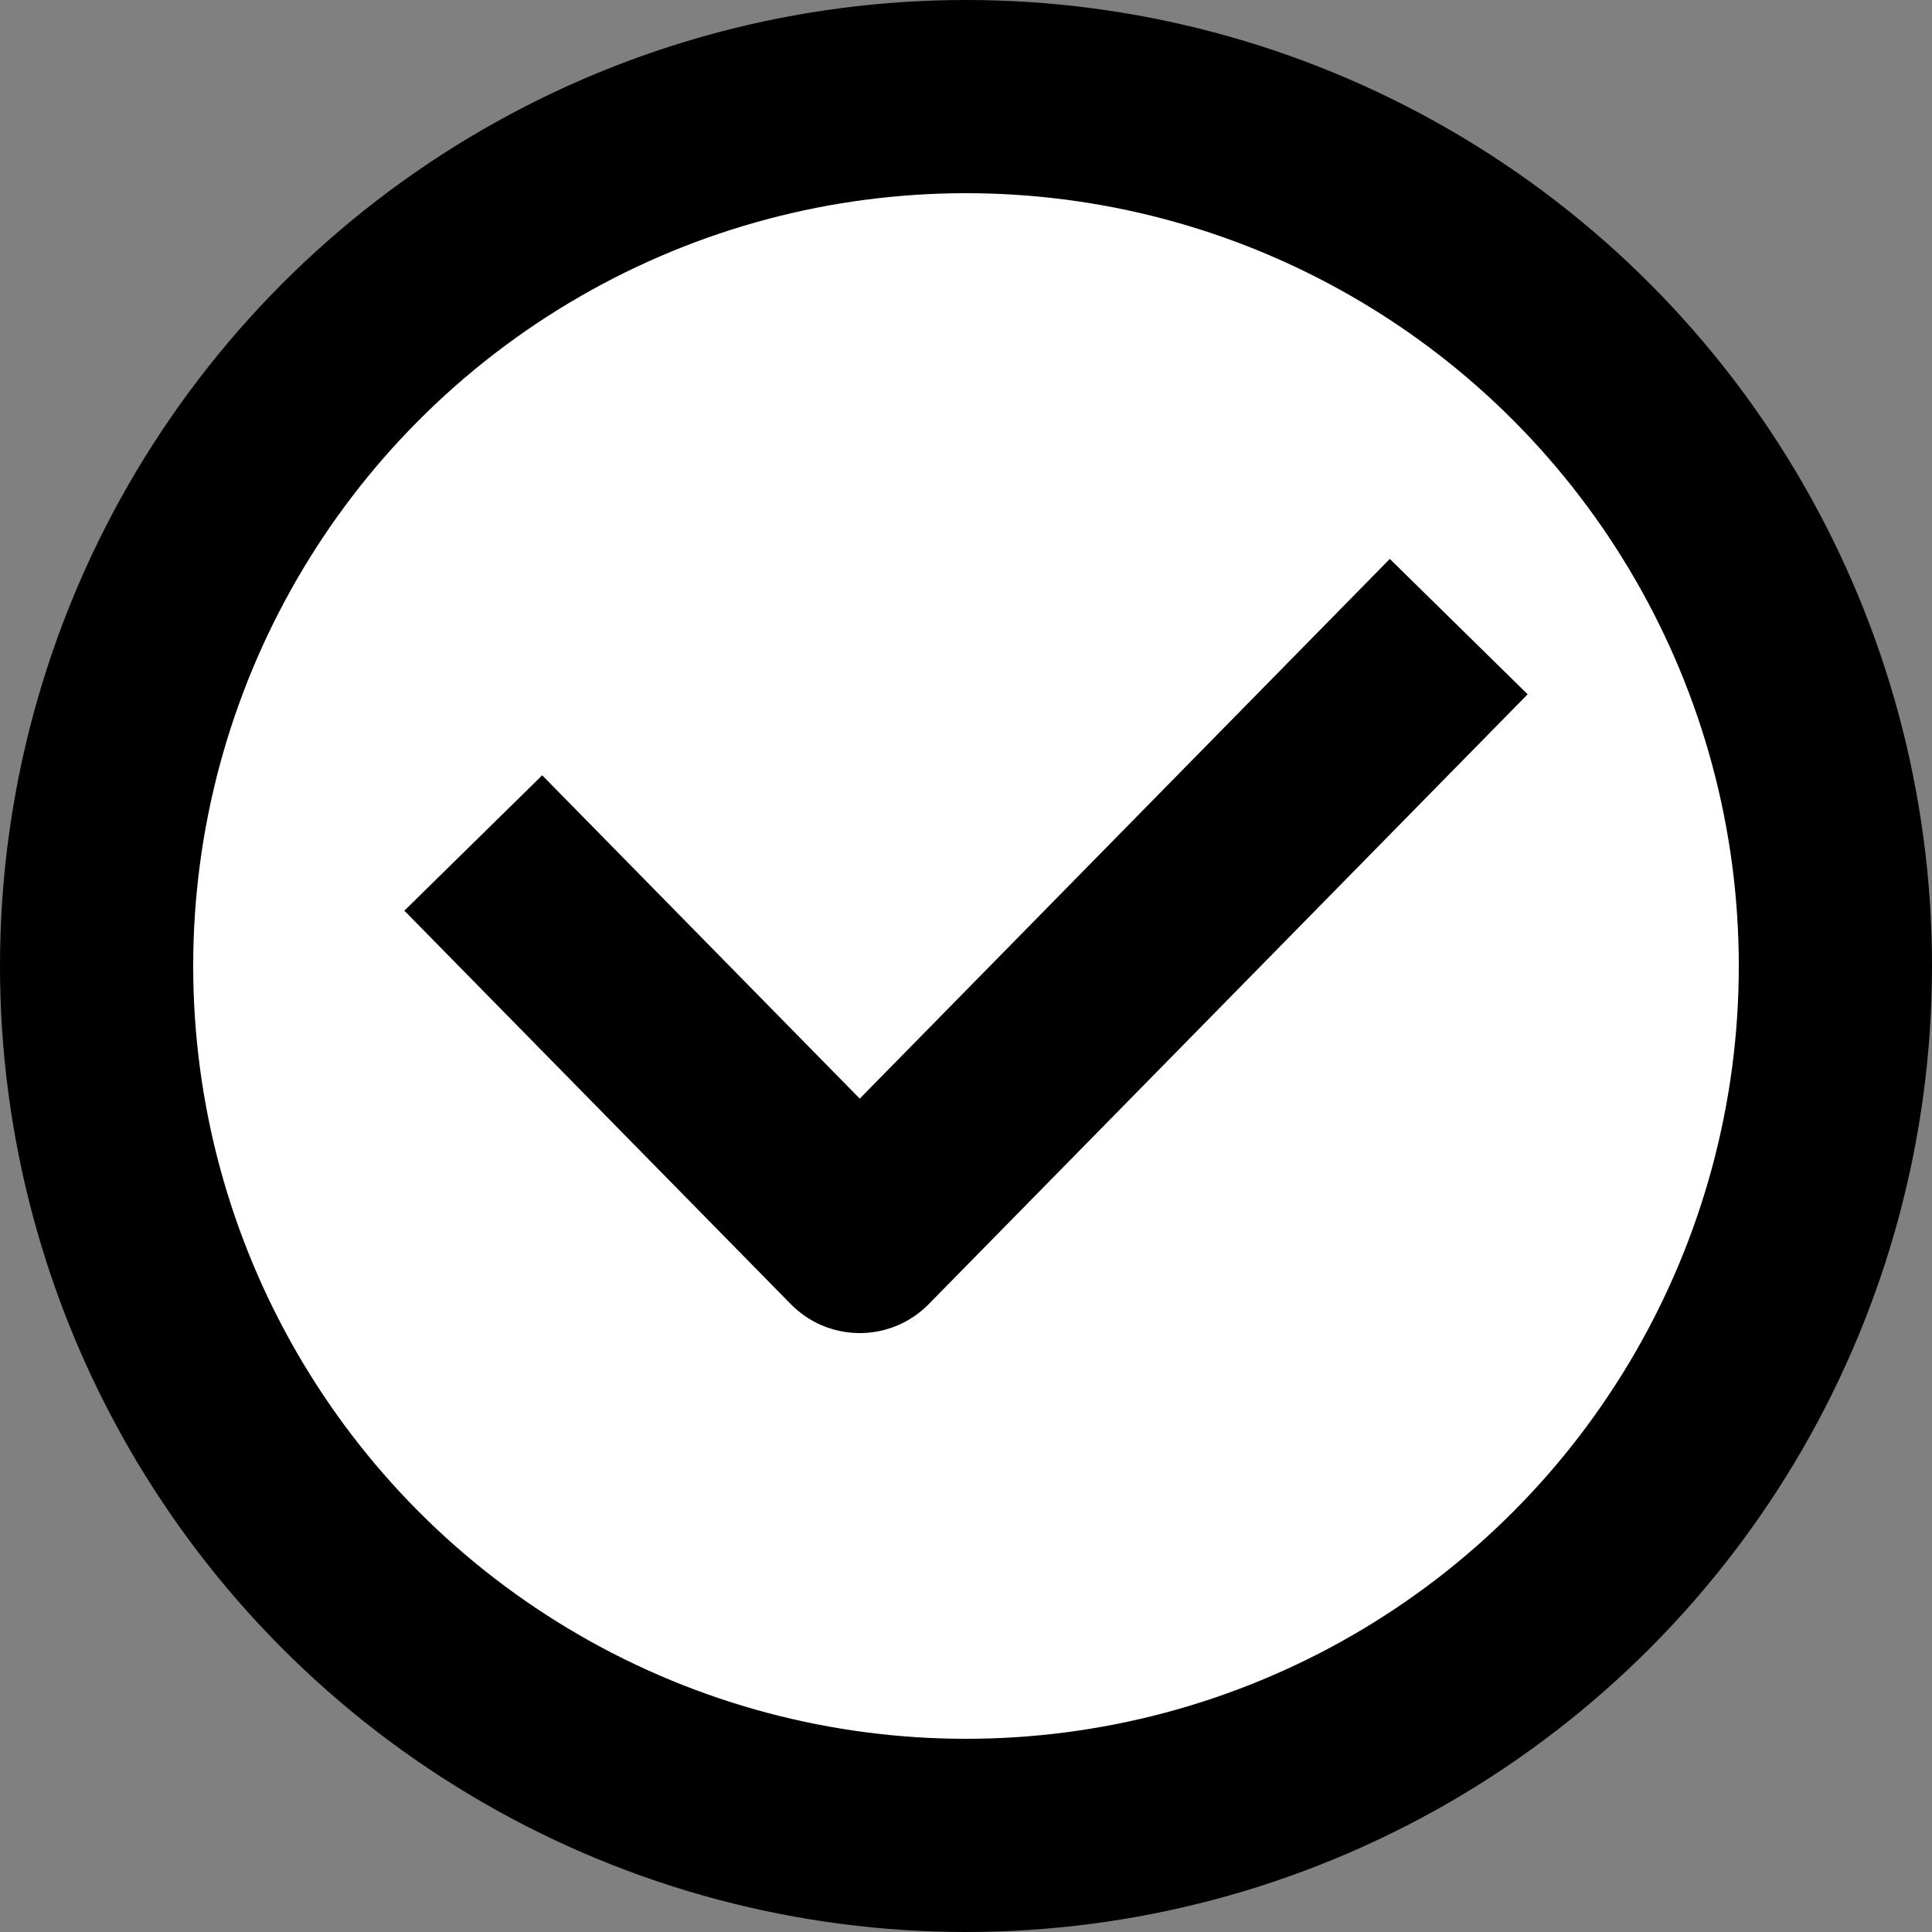
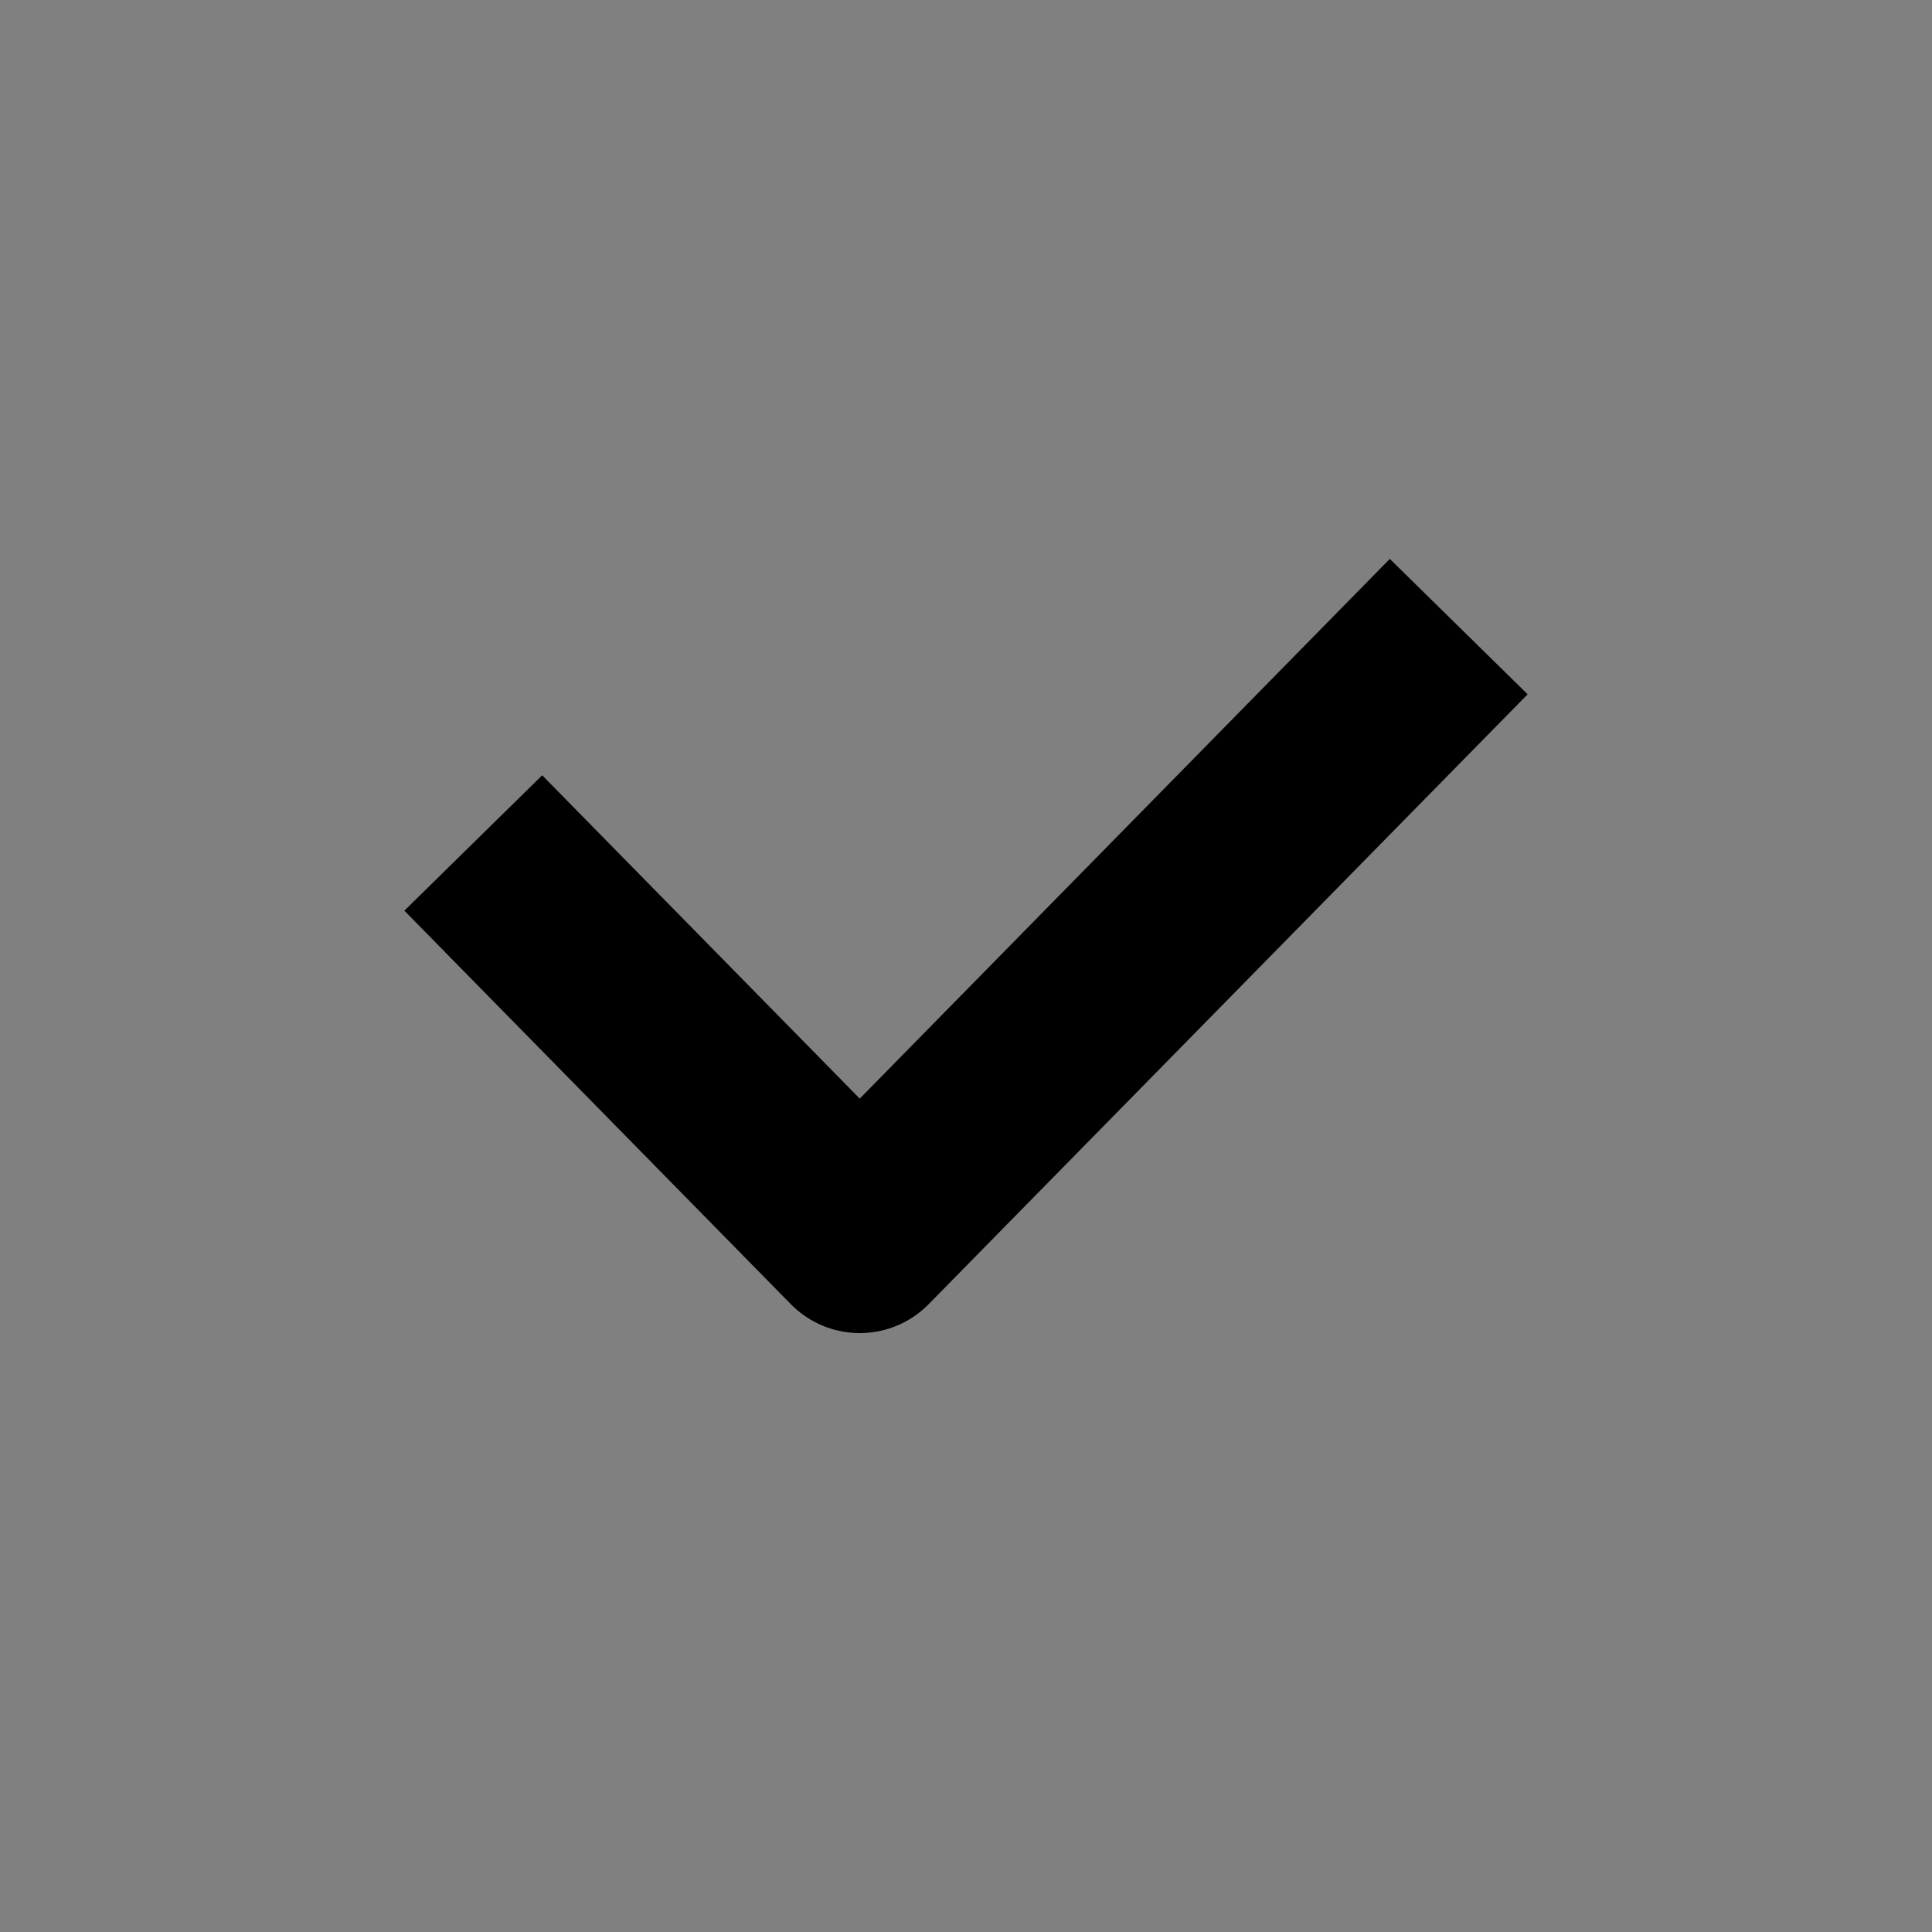
<svg xmlns="http://www.w3.org/2000/svg" width="20" height="20" viewBox="0 0 20 20" fill="none">
  <rect x="0" y="0" width="20" height="20" fill="#808080" stroke="none" />
-   <circle cx="10" cy="10" r="9" fill="white" stroke="black" stroke-width="2" />
  <path d="M5.6 9.44L8.9 12.8L14.4 7.2" stroke="black" stroke-width="2" stroke-linecap="square" stroke-linejoin="round" />
</svg>